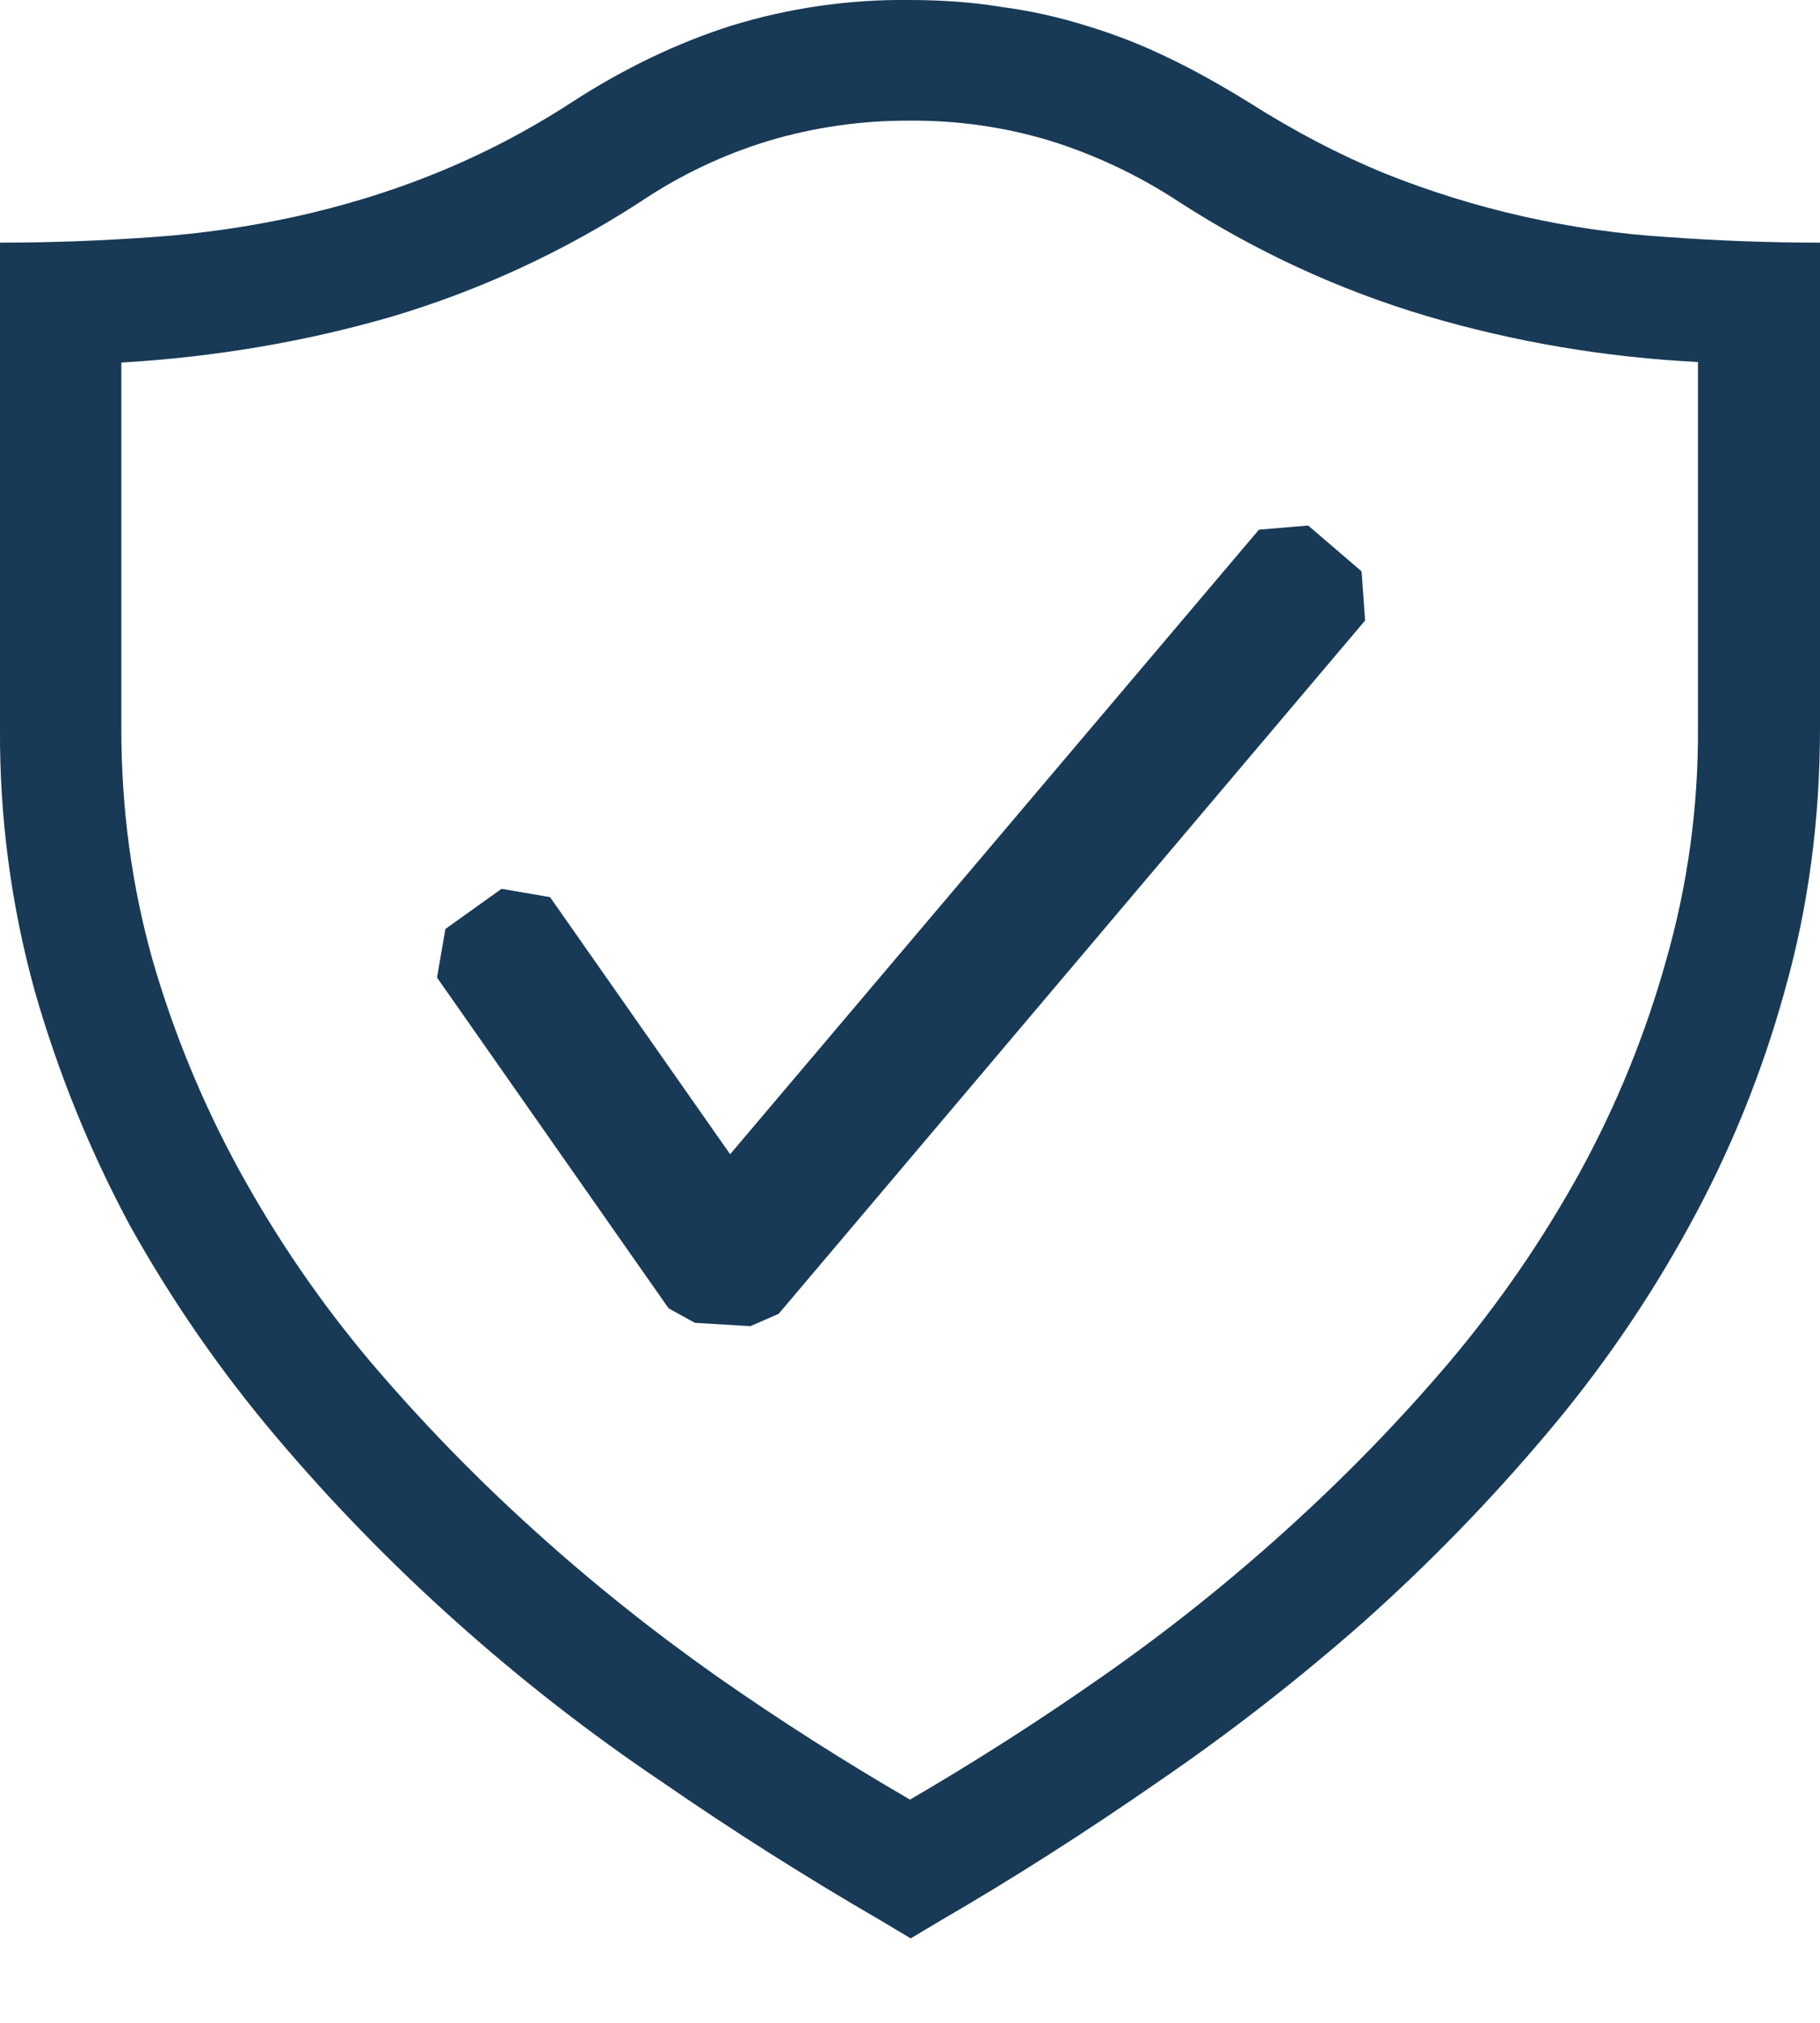
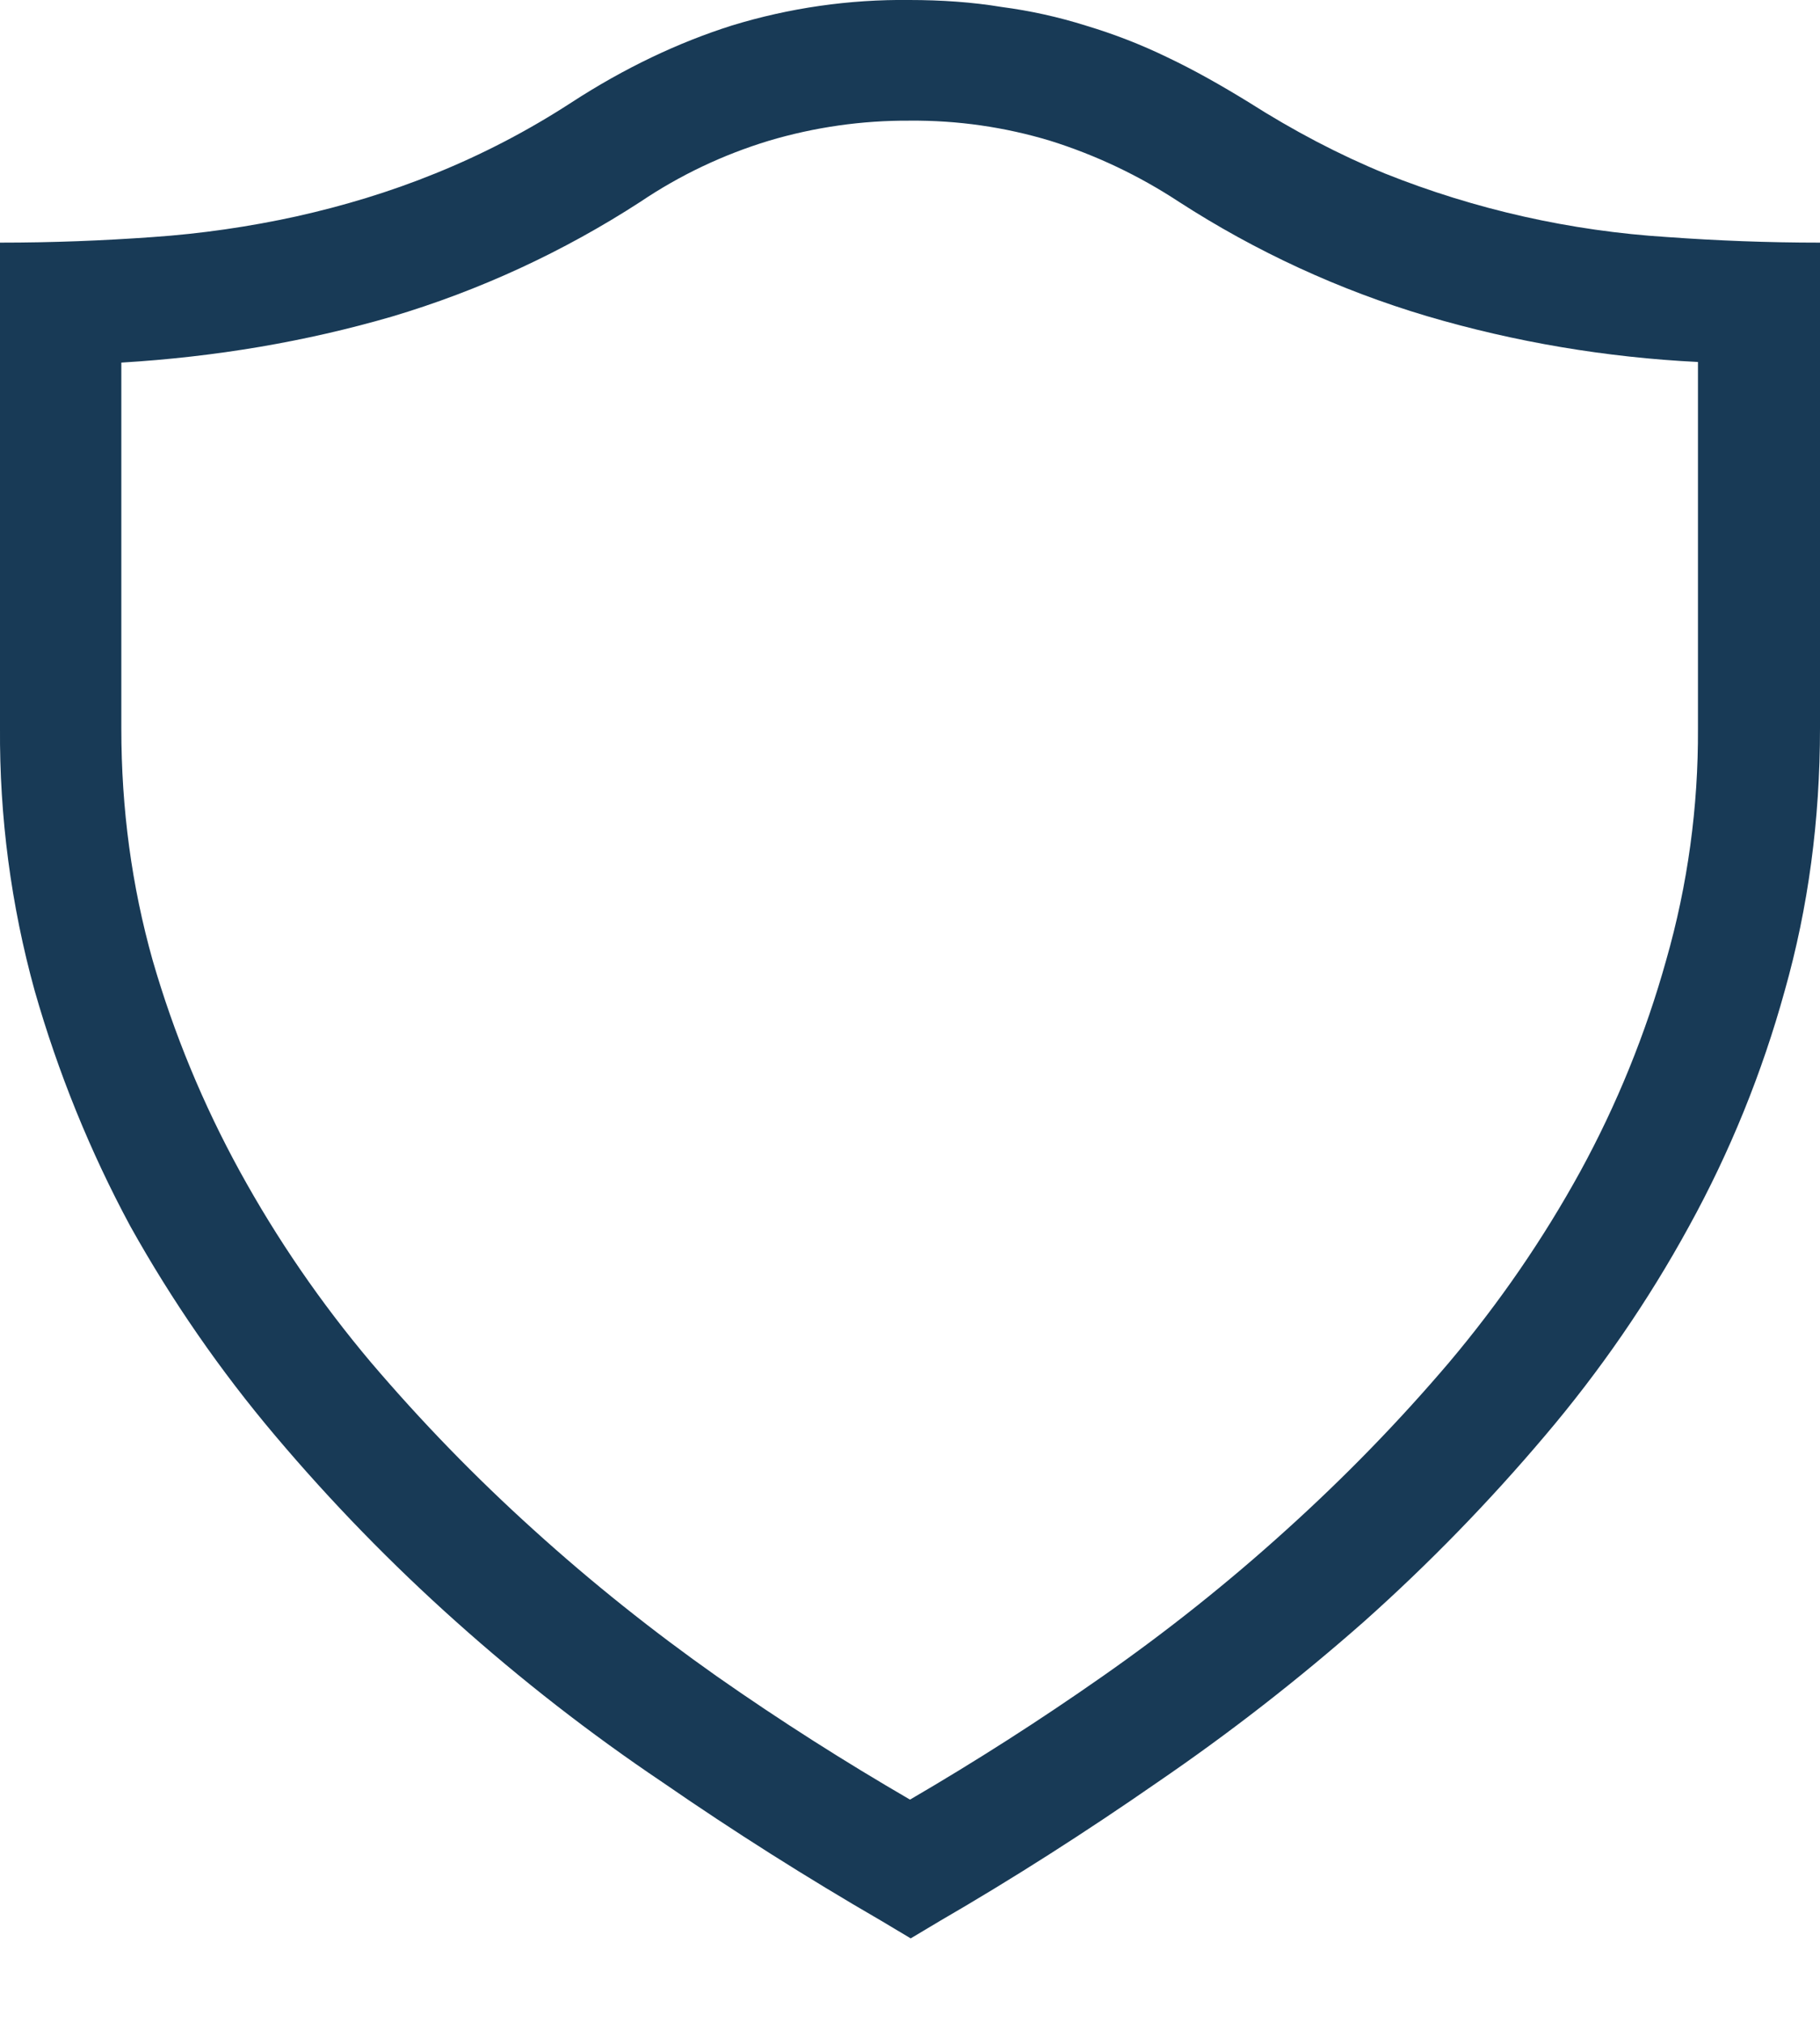
<svg xmlns="http://www.w3.org/2000/svg" width="18" height="20" viewBox="0 0 18 20" fill="none">
  <path d="M8.994 0C9.308 0 9.618 0.021 9.906 0.069C10.189 0.106 10.469 0.168 10.742 0.254C11.015 0.336 11.283 0.439 11.55 0.569C11.811 0.693 12.078 0.844 12.345 1.008C12.798 1.296 13.243 1.529 13.696 1.715C14.589 2.072 15.533 2.284 16.492 2.344C16.979 2.379 17.479 2.399 18 2.399V7.197C18 8.109 17.884 8.973 17.651 9.796C17.427 10.607 17.11 11.389 16.704 12.126C16.301 12.863 15.823 13.556 15.28 14.195C14.727 14.849 14.129 15.463 13.49 16.033C12.842 16.604 12.16 17.135 11.447 17.622C10.735 18.116 10.015 18.576 9.295 18.993L9.007 19.165L8.719 18.993C7.98 18.565 7.257 18.108 6.553 17.622C5.836 17.14 5.154 16.609 4.51 16.033C3.872 15.463 3.274 14.849 2.722 14.195C2.179 13.553 1.7 12.86 1.29 12.126C0.891 11.386 0.574 10.604 0.343 9.796C0.109 8.95 -0.006 8.075 0 7.197V2.399C0.522 2.399 1.022 2.379 1.509 2.344C1.989 2.311 2.465 2.242 2.934 2.139C3.394 2.036 3.853 1.899 4.305 1.715C4.775 1.525 5.224 1.291 5.649 1.015C6.176 0.672 6.711 0.419 7.239 0.252C7.808 0.078 8.4 -0.007 8.994 0ZM16.793 3.579C15.885 3.534 14.986 3.383 14.114 3.126C13.246 2.868 12.42 2.487 11.659 1.995C11.265 1.736 10.837 1.533 10.387 1.392C9.937 1.256 9.47 1.189 9 1.193C8.527 1.19 8.056 1.257 7.603 1.392C7.152 1.529 6.724 1.732 6.334 1.995C5.572 2.489 4.744 2.872 3.873 3.131C3.023 3.378 2.133 3.529 1.2 3.585V7.203C1.2 7.999 1.303 8.759 1.509 9.492C1.719 10.219 2.009 10.92 2.373 11.583C2.741 12.253 3.175 12.884 3.668 13.469C4.169 14.057 4.702 14.606 5.278 15.126C5.854 15.648 6.457 16.128 7.088 16.573C7.725 17.019 8.363 17.423 9 17.793C9.652 17.413 10.288 17.006 10.906 16.573C11.541 16.129 12.148 15.646 12.722 15.126C13.298 14.606 13.833 14.057 14.333 13.469C14.826 12.884 15.261 12.253 15.629 11.583C15.991 10.921 16.276 10.219 16.479 9.492C16.692 8.748 16.797 7.977 16.793 7.203V3.579Z" fill="#183A56" />
-   <path fill-rule="evenodd" clip-rule="evenodd" d="M13.466 5.649L12.938 5.196L12.451 5.237L7.221 11.412L5.44 8.87L4.96 8.788L4.405 9.185L4.322 9.665L6.612 12.935L6.872 13.079L7.421 13.112L7.701 12.99L13.501 6.135L13.466 5.649Z" fill="#183A56" />
</svg>